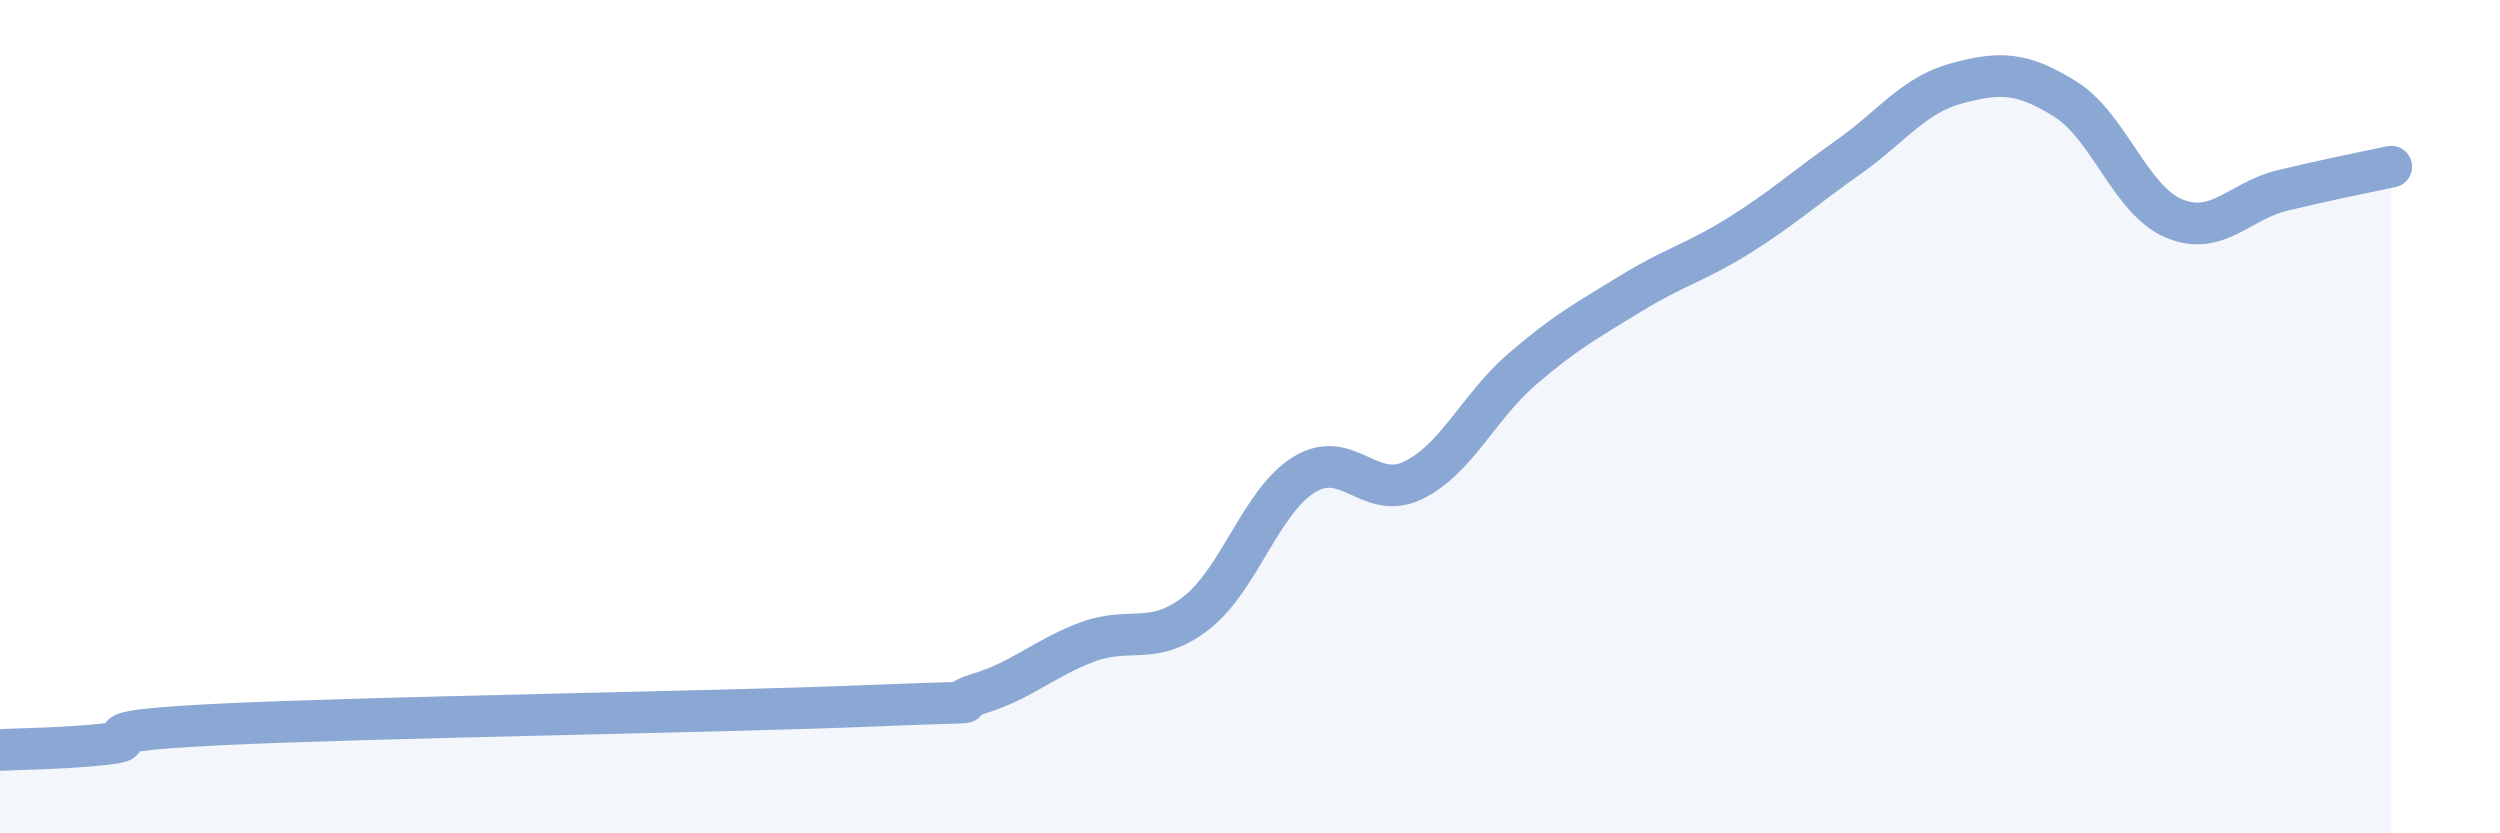
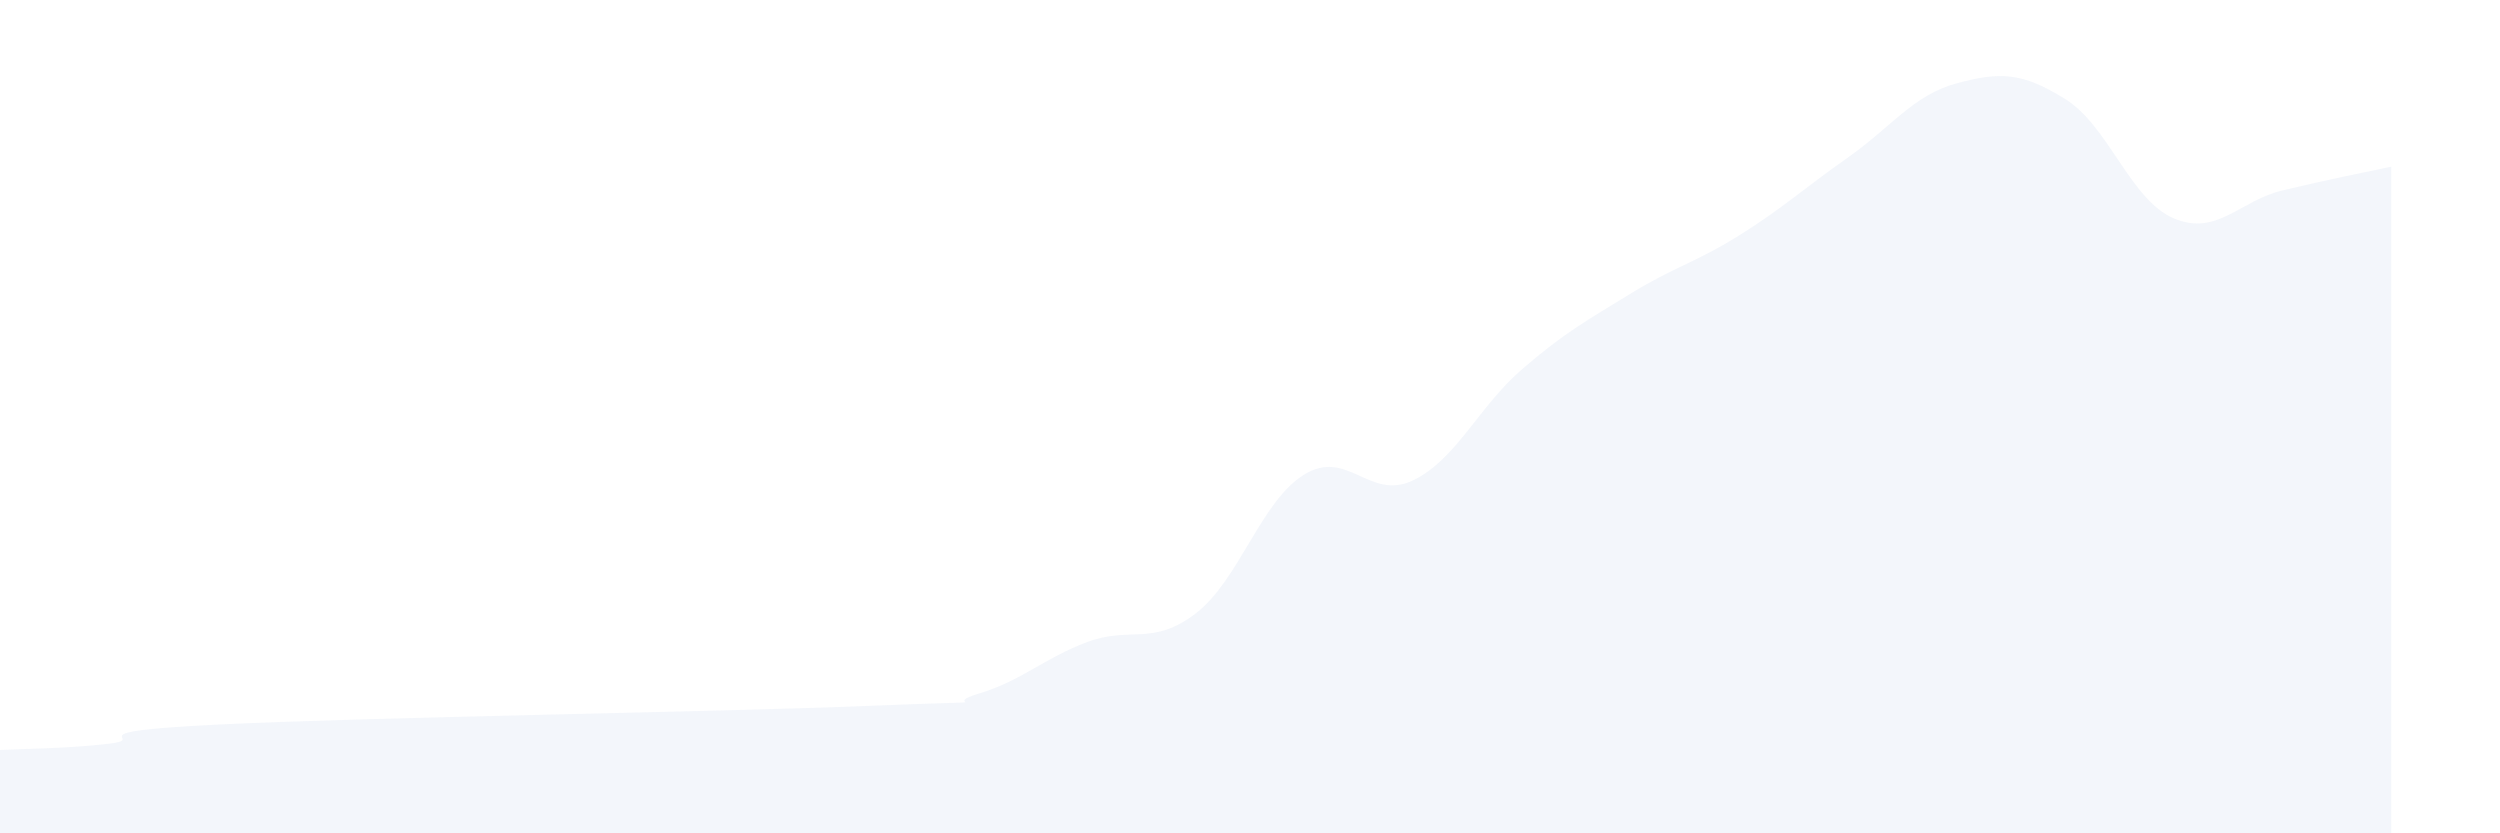
<svg xmlns="http://www.w3.org/2000/svg" width="60" height="20" viewBox="0 0 60 20">
  <path d="M 0,18 C 0.52,17.97 1.57,17.97 2.61,17.85 C 3.65,17.73 1.57,17.57 5.22,17.39 C 8.87,17.21 17.22,17.09 20.87,16.94 C 24.52,16.79 22.44,16.96 23.48,16.65 C 24.52,16.34 25.05,15.8 26.09,15.41 C 27.13,15.02 27.66,15.52 28.7,14.72 C 29.74,13.92 30.26,12.03 31.3,11.39 C 32.34,10.75 32.87,12.03 33.91,11.53 C 34.95,11.03 35.48,9.77 36.52,8.87 C 37.56,7.97 38.09,7.69 39.13,7.05 C 40.17,6.41 40.7,6.3 41.74,5.65 C 42.78,5 43.31,4.51 44.35,3.78 C 45.39,3.05 45.92,2.28 46.96,2 C 48,1.72 48.53,1.73 49.57,2.38 C 50.61,3.03 51.13,4.8 52.17,5.24 C 53.21,5.68 53.74,4.82 54.78,4.57 C 55.82,4.32 56.87,4.11 57.39,4L57.39 20L0 20Z" fill="#8ba7d3" opacity="0.1" stroke-linecap="round" stroke-linejoin="round" />
-   <path d="M 0,18 C 0.52,17.97 1.57,17.97 2.61,17.85 C 3.65,17.73 1.57,17.57 5.22,17.39 C 8.87,17.21 17.22,17.09 20.87,16.94 C 24.52,16.79 22.44,16.96 23.48,16.65 C 24.52,16.34 25.05,15.8 26.09,15.41 C 27.13,15.02 27.66,15.52 28.7,14.72 C 29.74,13.92 30.26,12.03 31.3,11.39 C 32.34,10.75 32.87,12.03 33.91,11.53 C 34.95,11.03 35.48,9.77 36.52,8.87 C 37.56,7.97 38.09,7.69 39.13,7.05 C 40.17,6.41 40.7,6.3 41.74,5.65 C 42.78,5 43.31,4.51 44.35,3.78 C 45.39,3.05 45.92,2.28 46.96,2 C 48,1.72 48.53,1.73 49.57,2.38 C 50.61,3.03 51.13,4.8 52.17,5.24 C 53.21,5.68 53.74,4.82 54.78,4.57 C 55.82,4.32 56.87,4.11 57.39,4" stroke="#8ba7d3" stroke-width="1" fill="none" stroke-linecap="round" stroke-linejoin="round" />
</svg>